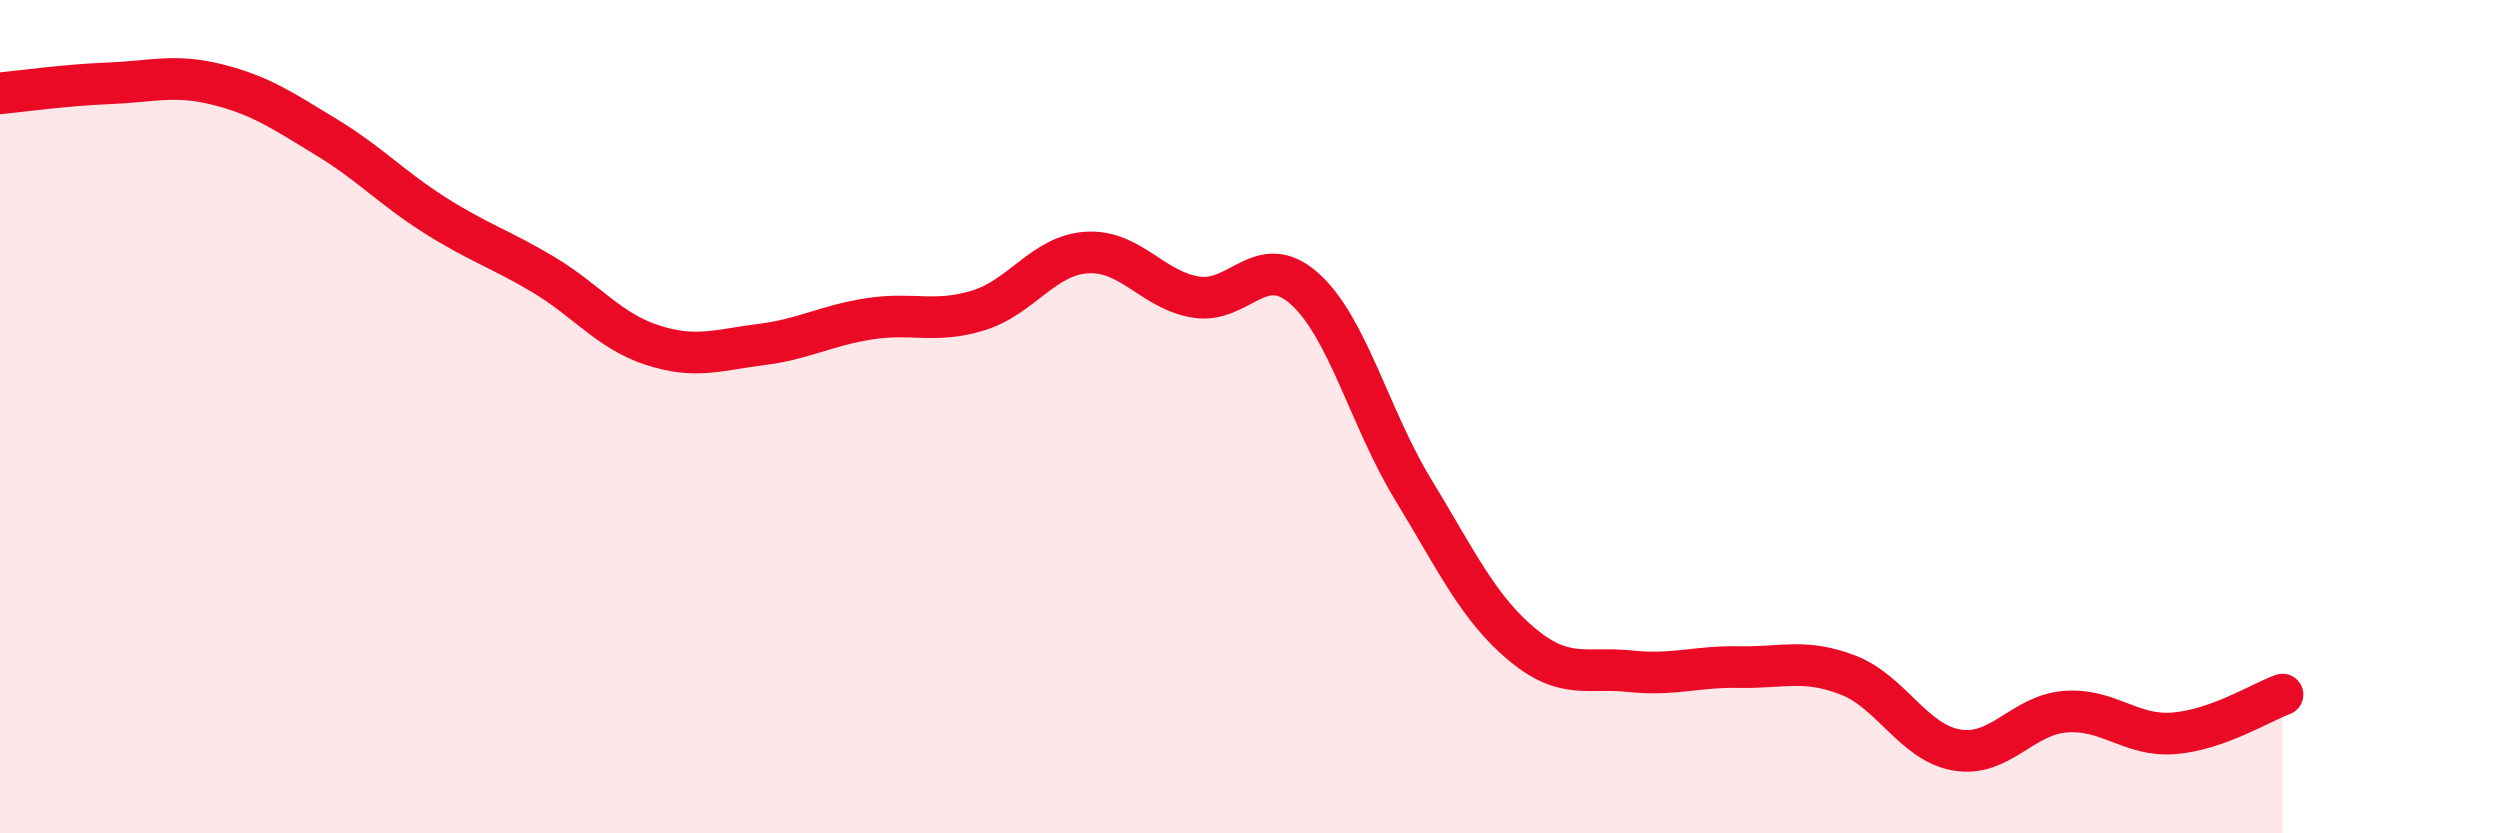
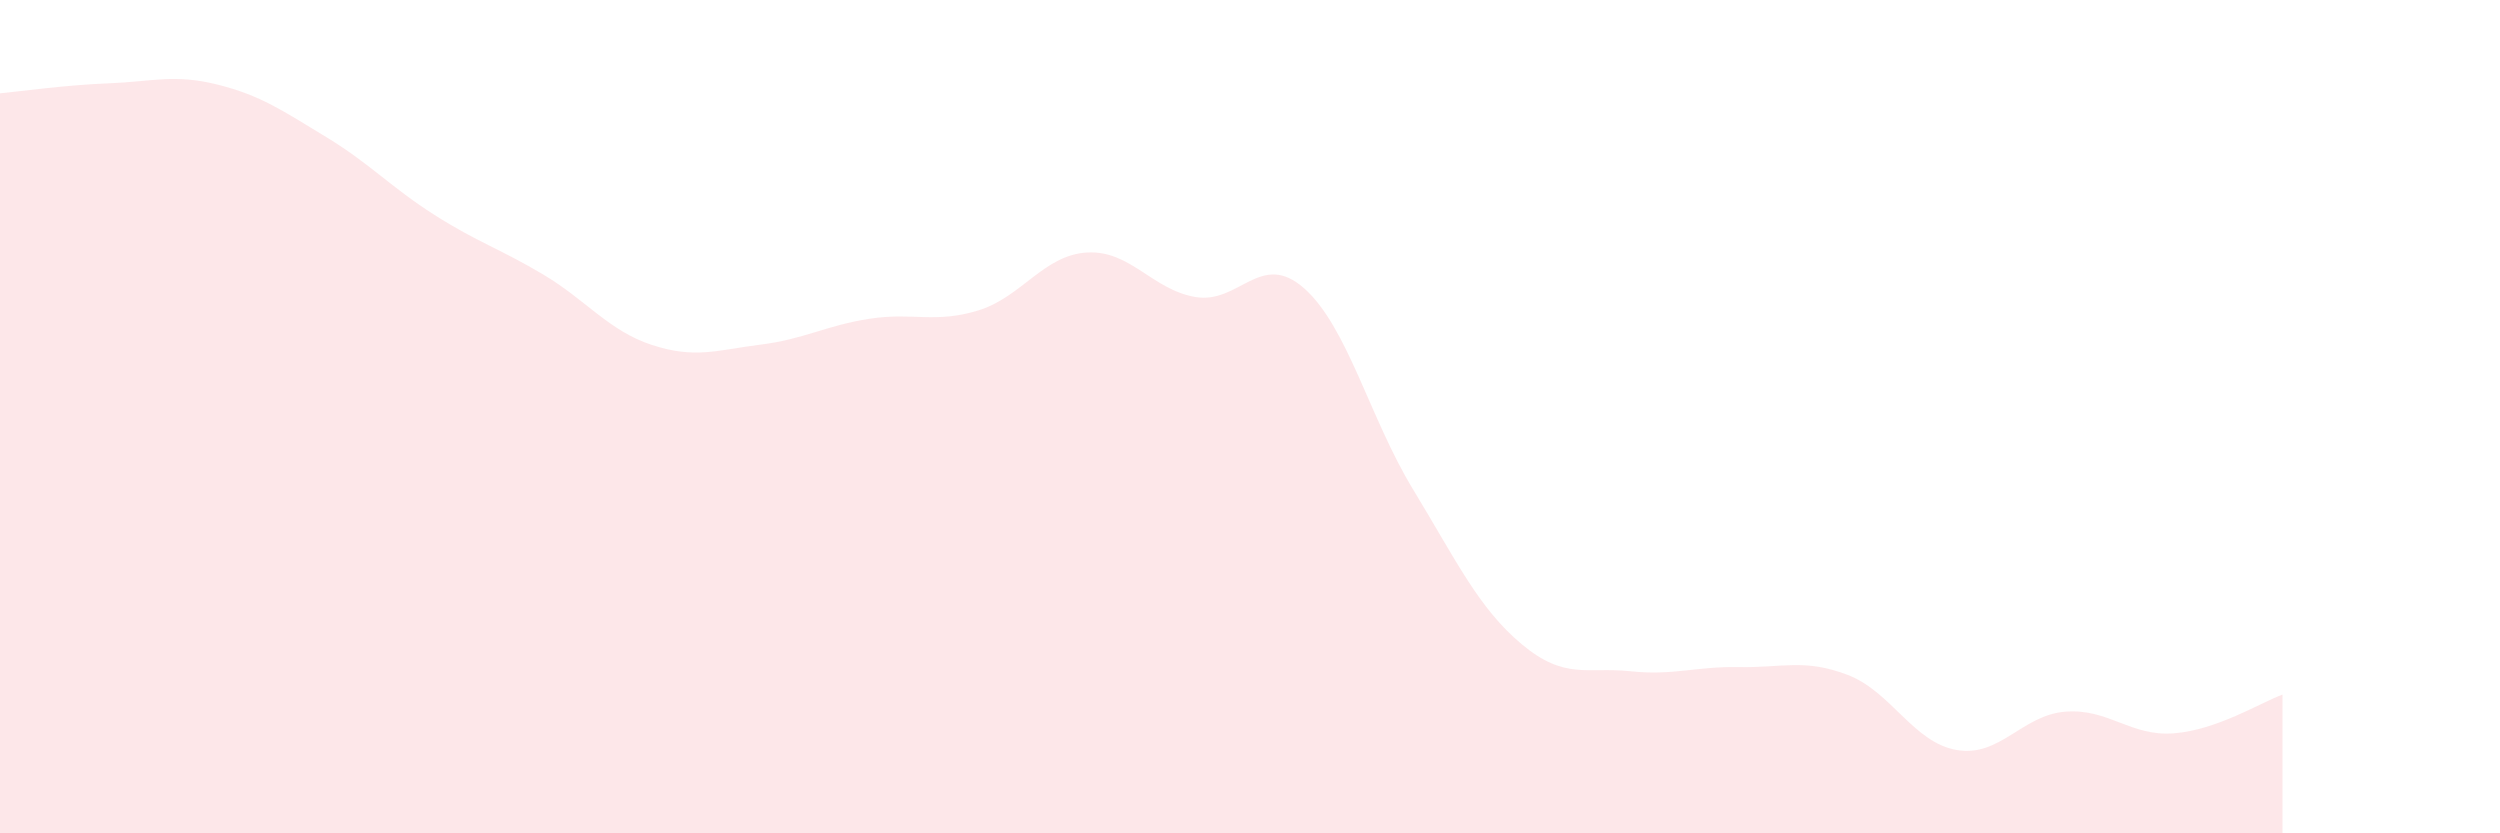
<svg xmlns="http://www.w3.org/2000/svg" width="60" height="20" viewBox="0 0 60 20">
  <path d="M 0,2.24 C 0.52,2.19 1.57,2.04 2.61,2 C 3.65,1.96 4.18,1.77 5.22,2.03 C 6.26,2.29 6.79,2.66 7.83,3.29 C 8.87,3.92 9.39,4.5 10.43,5.16 C 11.47,5.82 12,5.97 13.04,6.59 C 14.08,7.21 14.61,7.94 15.65,8.28 C 16.69,8.62 17.22,8.4 18.26,8.27 C 19.3,8.14 19.83,7.81 20.87,7.65 C 21.91,7.49 22.44,7.77 23.48,7.45 C 24.52,7.13 25.05,6.12 26.09,6.06 C 27.13,6 27.66,6.96 28.7,7.13 C 29.74,7.3 30.26,6 31.3,6.92 C 32.34,7.84 32.87,10.03 33.91,11.74 C 34.95,13.45 35.48,14.59 36.52,15.46 C 37.56,16.33 38.09,16 39.13,16.11 C 40.17,16.22 40.7,15.99 41.74,16.01 C 42.78,16.03 43.31,15.8 44.35,16.2 C 45.39,16.6 45.92,17.82 46.96,18 C 48,18.18 48.53,17.16 49.57,17.08 C 50.61,17 51.13,17.68 52.17,17.6 C 53.21,17.52 54.26,16.86 54.78,16.67L54.78 20L0 20Z" fill="#EB0A25" opacity="0.1" stroke-linecap="round" stroke-linejoin="round" />
-   <path d="M 0,2.24 C 0.52,2.19 1.57,2.04 2.61,2 C 3.65,1.96 4.18,1.77 5.22,2.03 C 6.26,2.29 6.79,2.66 7.83,3.29 C 8.87,3.92 9.39,4.5 10.43,5.16 C 11.47,5.82 12,5.97 13.04,6.59 C 14.08,7.21 14.61,7.94 15.65,8.28 C 16.69,8.62 17.22,8.4 18.26,8.27 C 19.3,8.14 19.83,7.81 20.87,7.65 C 21.91,7.49 22.44,7.77 23.48,7.45 C 24.52,7.13 25.05,6.12 26.09,6.06 C 27.13,6 27.66,6.96 28.7,7.13 C 29.74,7.3 30.26,6 31.3,6.92 C 32.34,7.84 32.87,10.03 33.91,11.74 C 34.95,13.45 35.48,14.59 36.52,15.46 C 37.56,16.33 38.09,16 39.13,16.11 C 40.17,16.22 40.7,15.99 41.74,16.01 C 42.78,16.03 43.31,15.8 44.35,16.2 C 45.39,16.6 45.92,17.82 46.96,18 C 48,18.18 48.53,17.16 49.57,17.08 C 50.61,17 51.13,17.68 52.17,17.6 C 53.21,17.52 54.26,16.86 54.78,16.67" stroke="#EB0A25" stroke-width="1" fill="none" stroke-linecap="round" stroke-linejoin="round" />
</svg>